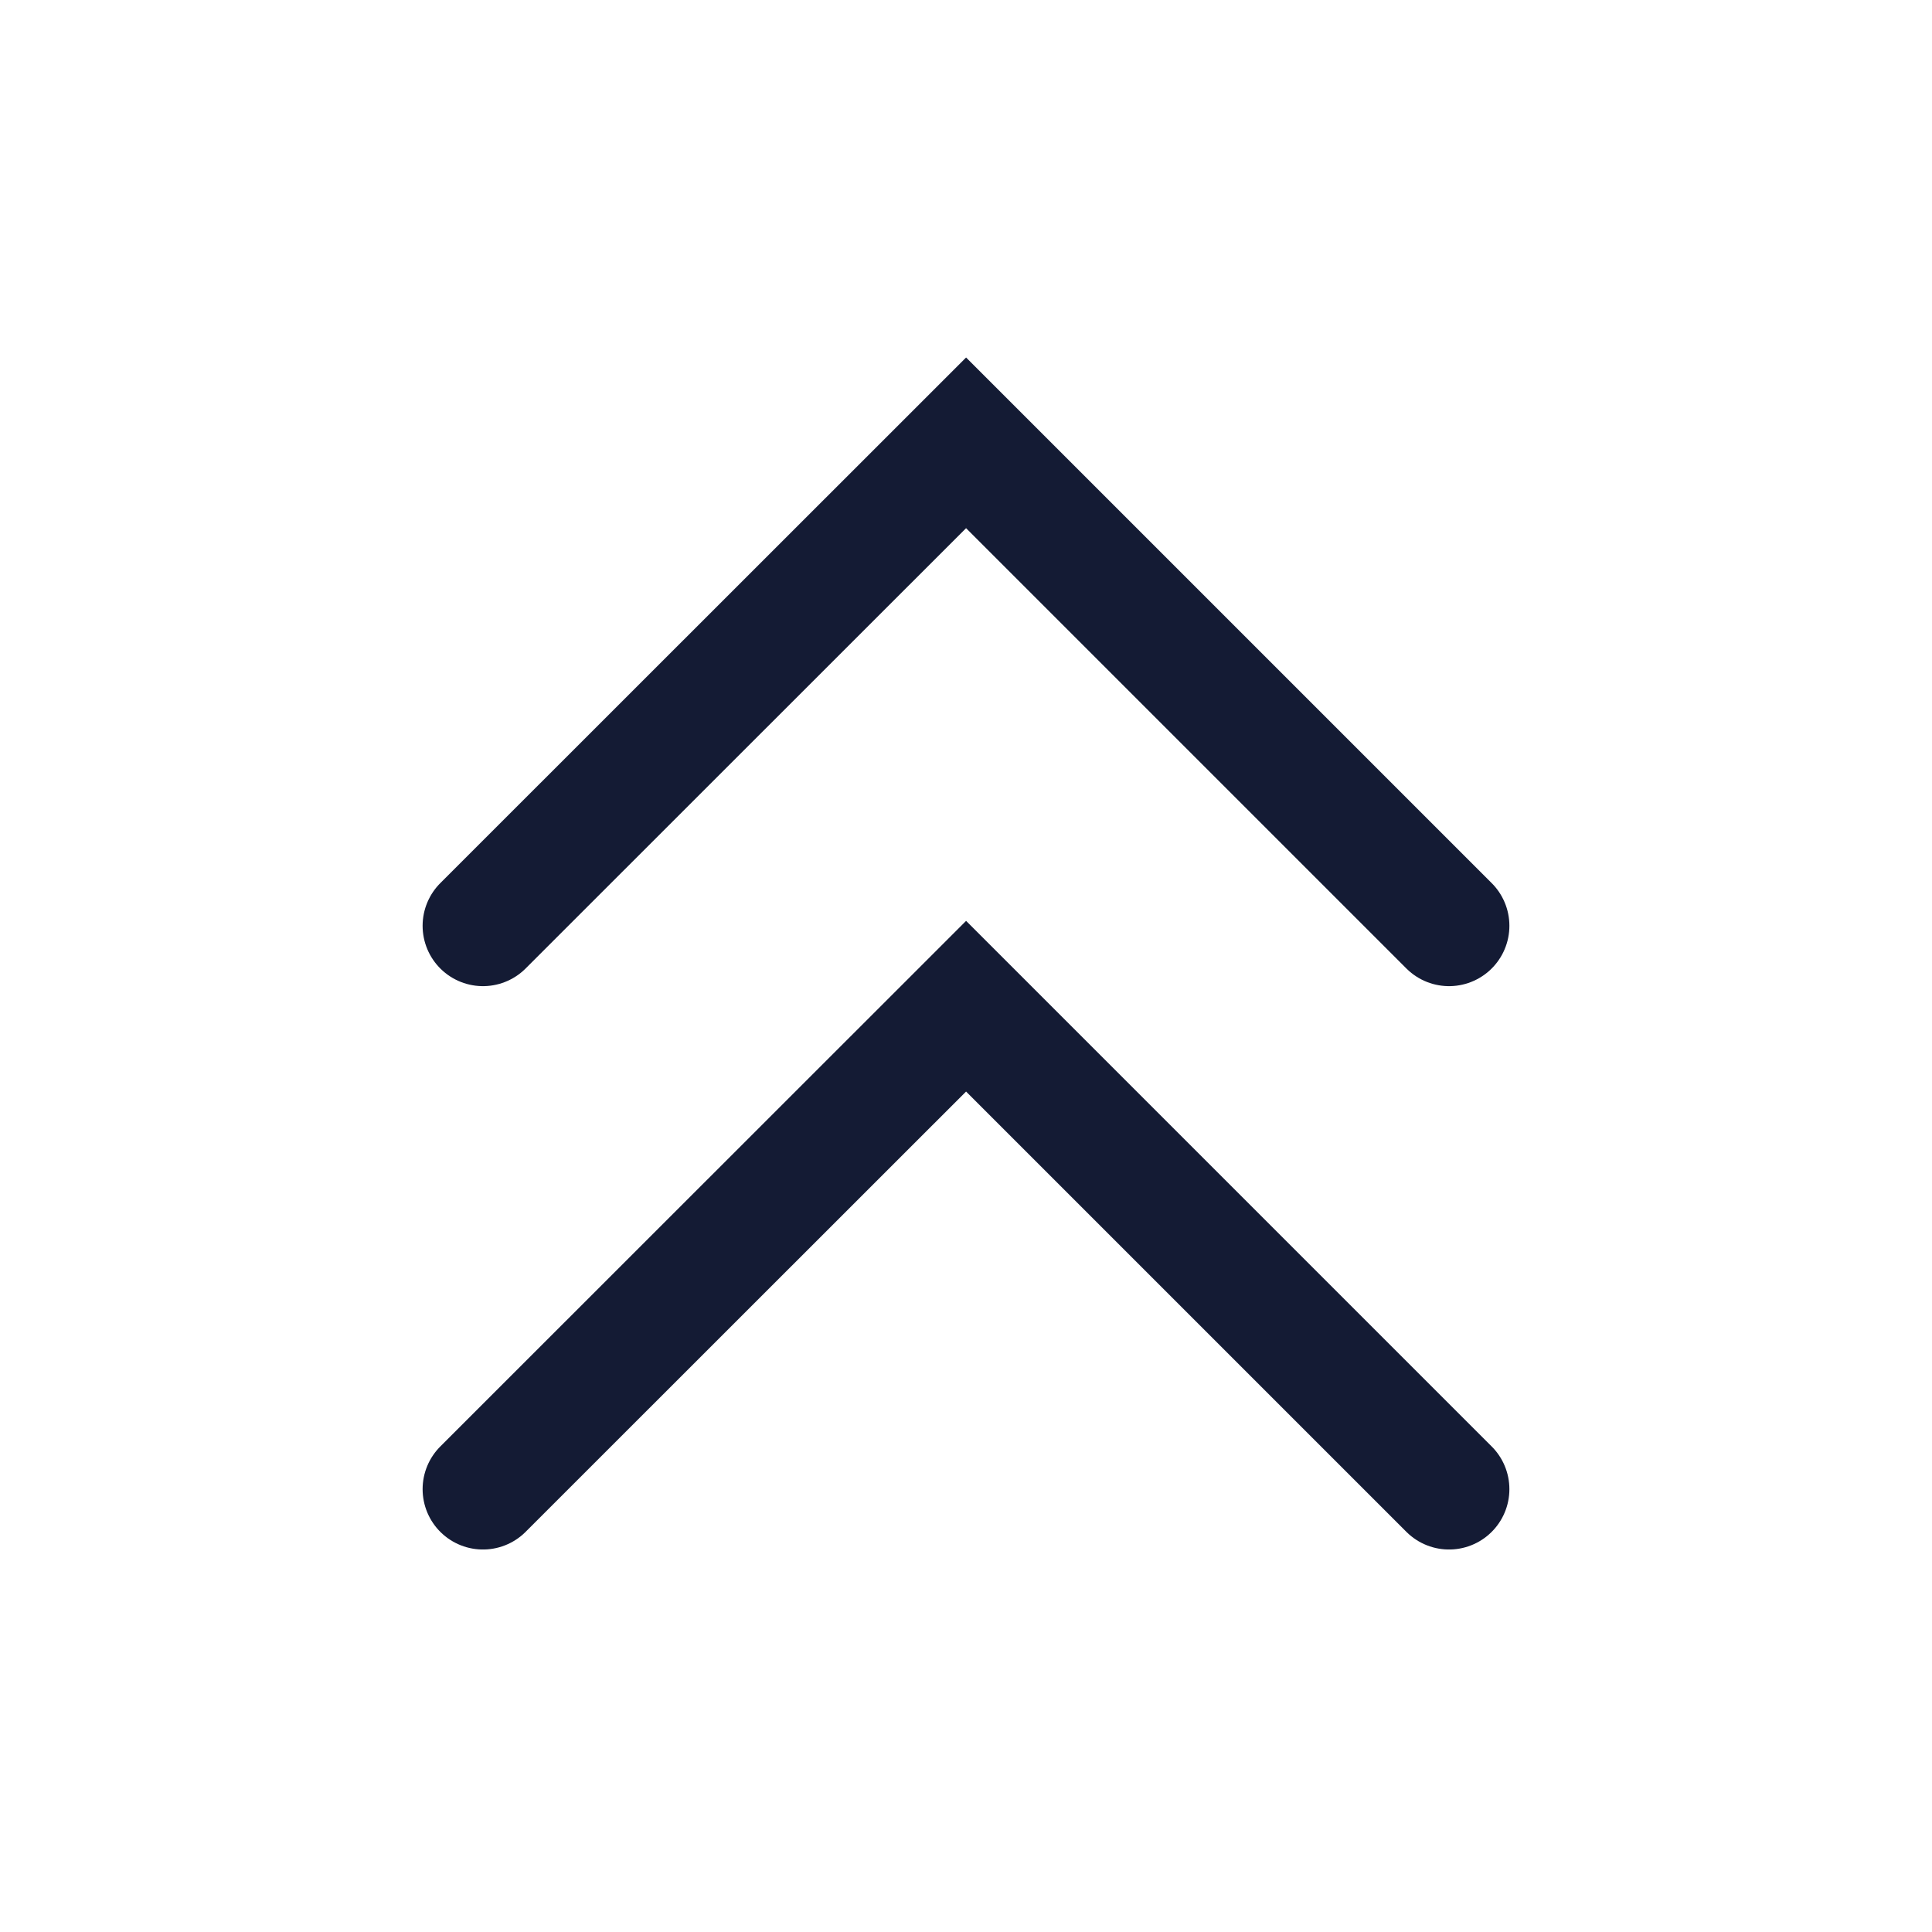
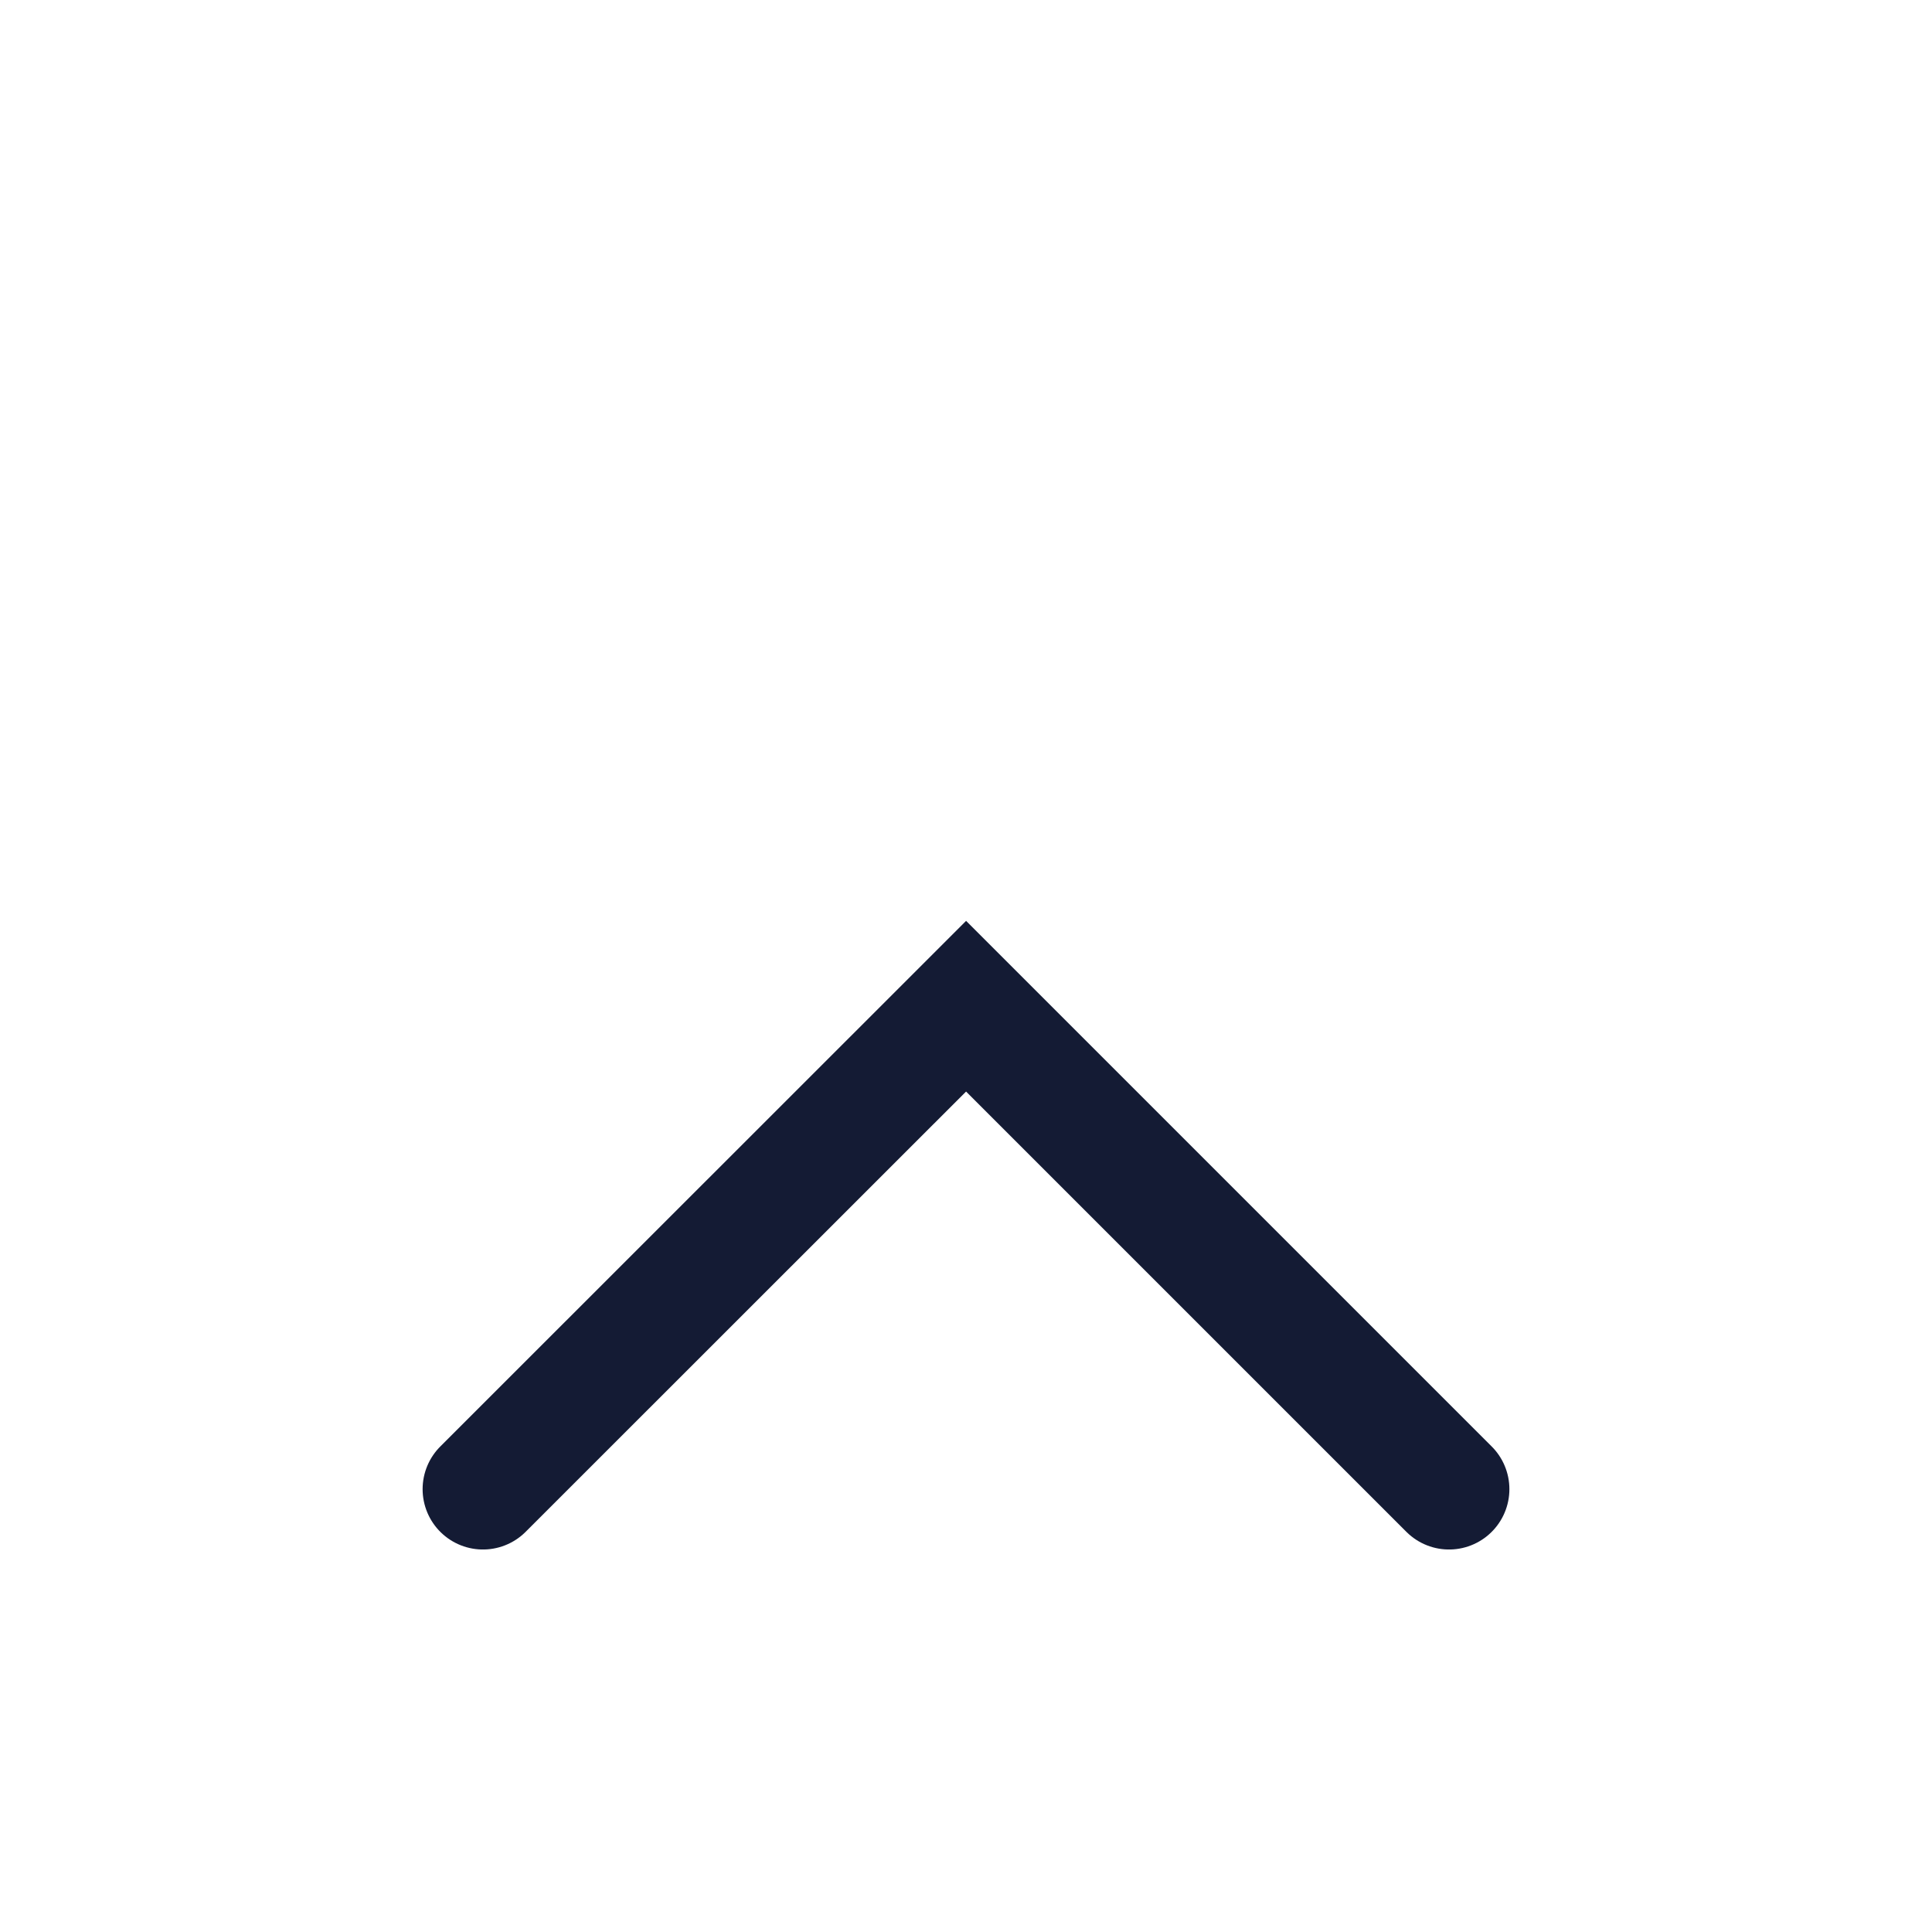
<svg xmlns="http://www.w3.org/2000/svg" fill="none" height="100%" overflow="visible" preserveAspectRatio="none" style="display: block;" viewBox="0 0 11.077 11.077" width="100%">
  <g id="Frame">
-     <path d="M2.769 5.308L5.539 2.539L8.308 5.308" id="Vector" stroke="#141B34" stroke-linecap="round" stroke-width="0.692" />
    <path d="M2.769 8.538L5.539 5.769L8.308 8.538" id="Vector_2" stroke="#141B34" stroke-linecap="round" stroke-width="0.692" />
  </g>
</svg>